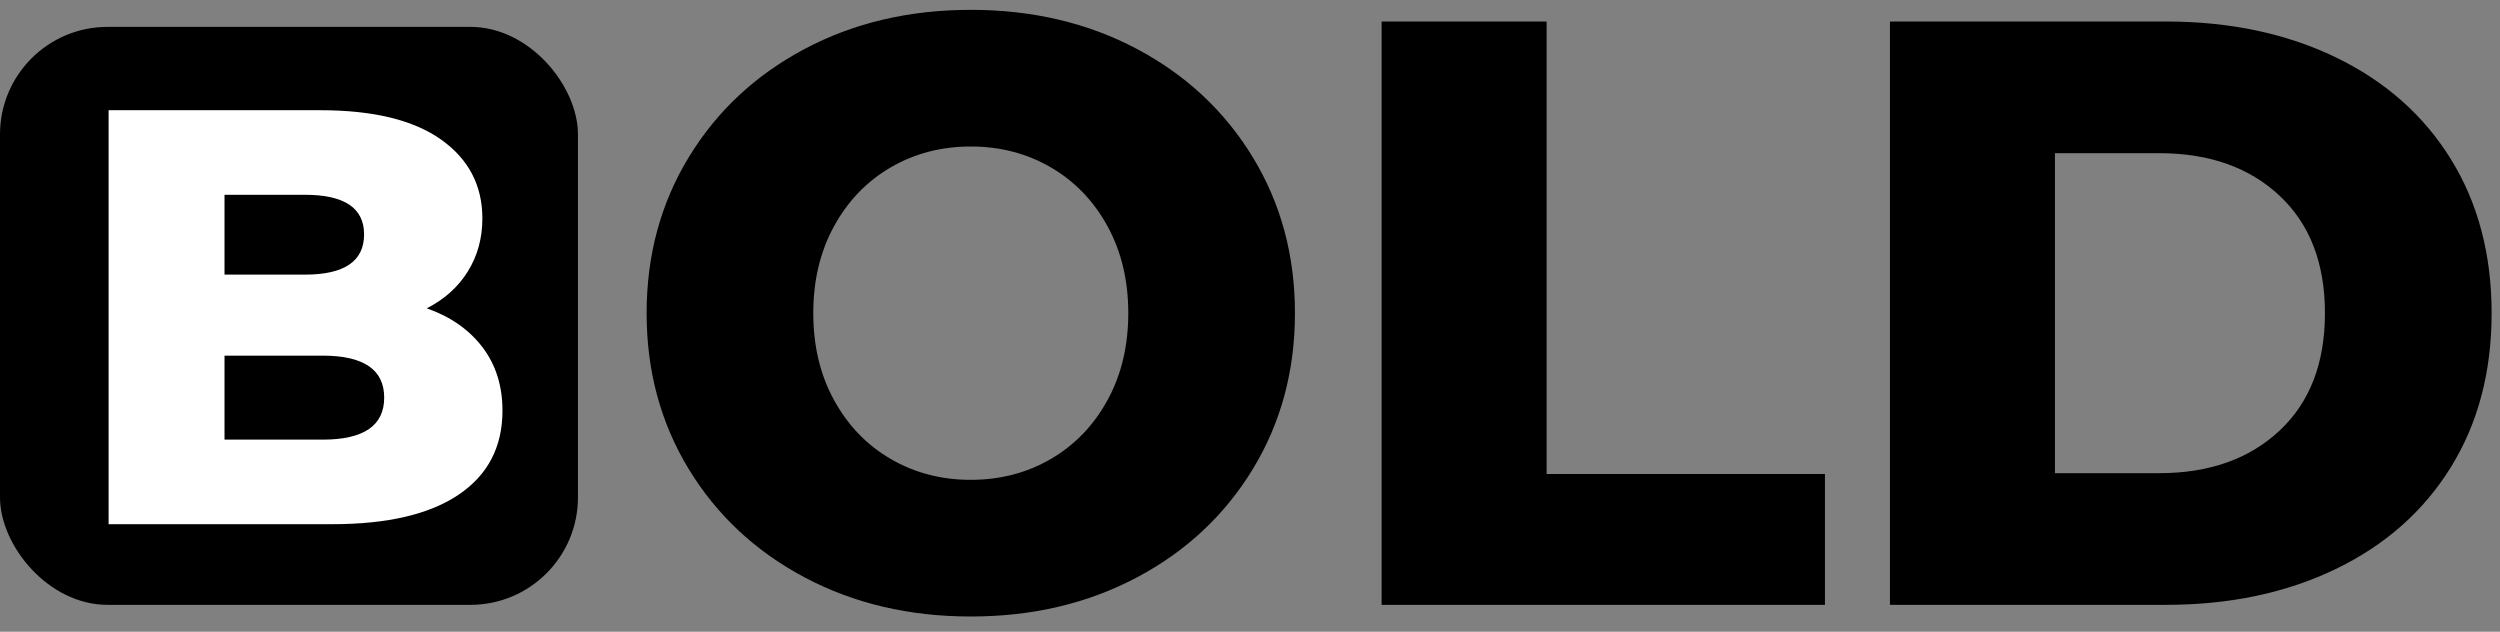
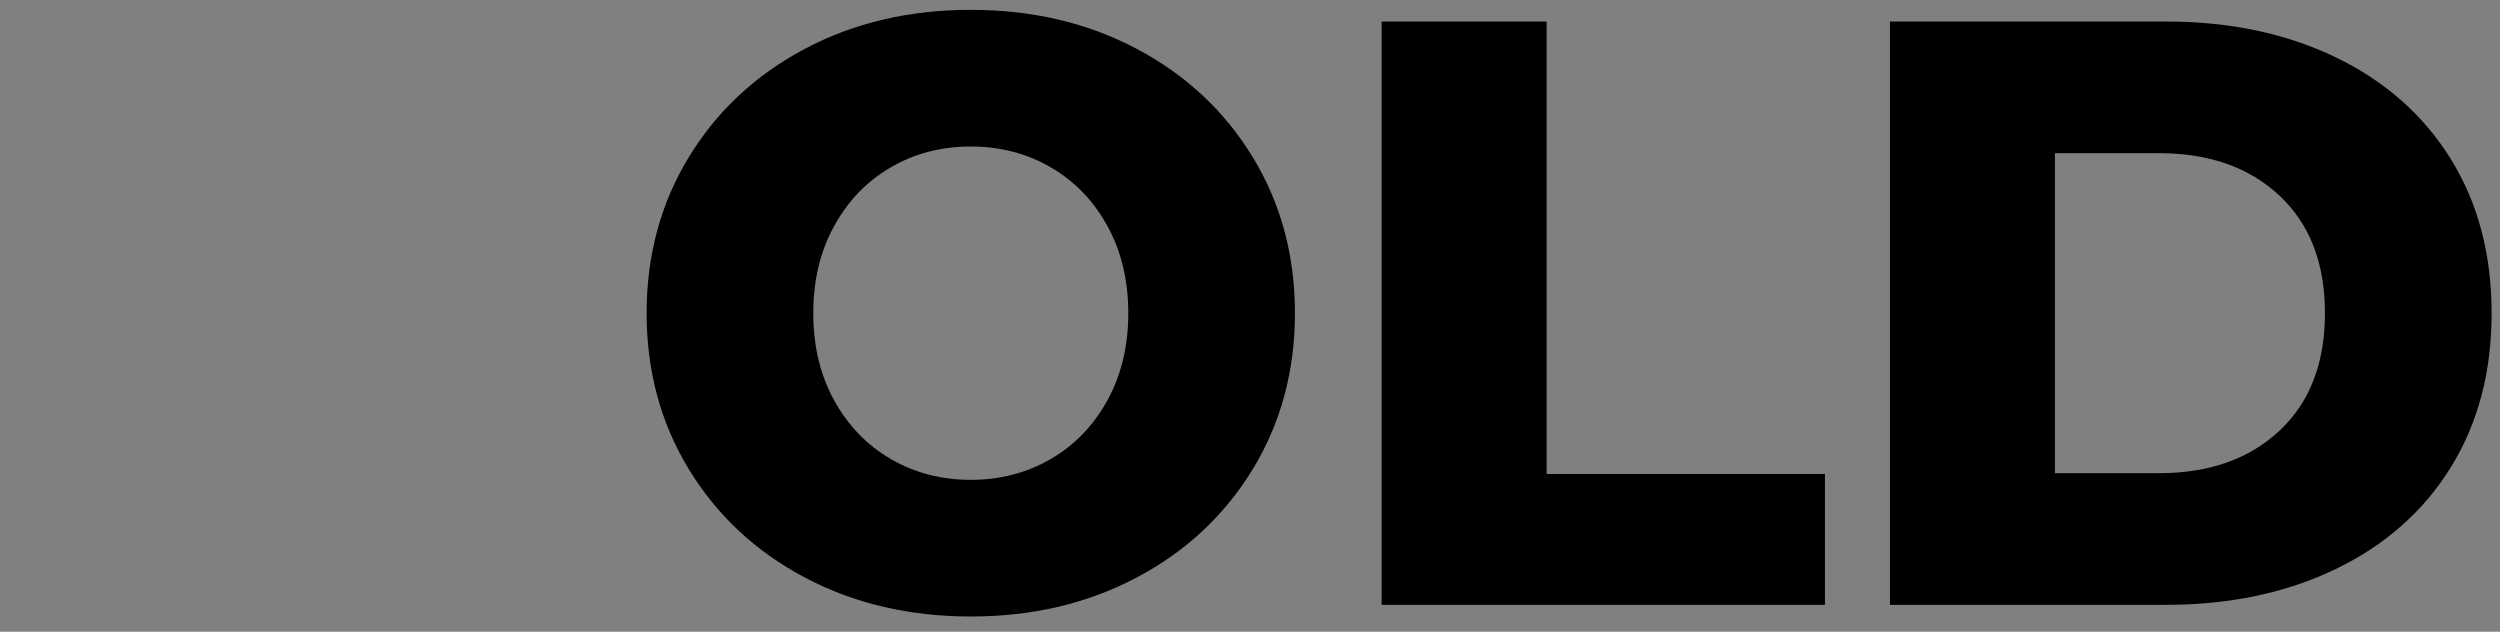
<svg xmlns="http://www.w3.org/2000/svg" width="186px" height="47px" viewBox="0 0 186 47" version="1.1">
  <rect x="0" y="0" width="186" height="47" fill="#808080" stroke="none" />
  <title>logo-bold-black</title>
  <g id="Page-1" stroke="none" stroke-width="1" fill="none" fill-rule="evenodd">
    <g id="logo-bold-black" transform="translate(0, 0.732)">
      <path d="M72.226,45.136 C76.814,45.136 80.937,44.165 84.595,42.222 C88.253,40.279 91.126,37.593 93.213,34.162 C95.3,30.731 96.344,26.867 96.344,22.568 C96.344,18.269 95.3,14.405 93.213,10.974 C91.126,7.543 88.253,4.857 84.595,2.914 C80.937,0.971 76.814,0 72.226,0 C67.638,0 63.515,0.971 59.857,2.914 C56.199,4.857 53.326,7.543 51.239,10.974 C49.152,14.405 48.108,18.269 48.108,22.568 C48.108,26.867 49.152,30.731 51.239,34.162 C53.326,37.593 56.199,40.279 59.857,42.222 C63.515,44.165 67.638,45.136 72.226,45.136 Z M72.226,34.968 C70.035,34.968 68.051,34.451 66.274,33.418 C64.497,32.385 63.091,30.928 62.058,29.047 C61.025,27.166 60.508,25.007 60.508,22.568 C60.508,20.129 61.025,17.97 62.058,16.089 C63.091,14.208 64.497,12.751 66.274,11.718 C68.051,10.685 70.035,10.168 72.226,10.168 C74.417,10.168 76.401,10.685 78.178,11.718 C79.955,12.751 81.361,14.208 82.394,16.089 C83.427,17.97 83.944,20.129 83.944,22.568 C83.944,25.007 83.427,27.166 82.394,29.047 C81.361,30.928 79.955,32.385 78.178,33.418 C76.401,34.451 74.417,34.968 72.226,34.968 Z M135.776,44.268 L135.776,34.534 L115.068,34.534 L115.068,0.868 L102.792,0.868 L102.792,44.268 L135.776,44.268 Z M161.134,44.268 C165.887,44.268 170.103,43.379 173.782,41.602 C177.461,39.825 180.313,37.303 182.338,34.038 C184.363,30.773 185.376,26.949 185.376,22.568 C185.376,18.187 184.363,14.363 182.338,11.098 C180.313,7.833 177.461,5.311 173.782,3.534 C170.103,1.757 165.887,0.868 161.134,0.868 L161.134,0.868 L140.612,0.868 L140.612,44.268 L161.134,44.268 Z M160.638,34.472 L152.888,34.472 L152.888,10.664 L160.638,10.664 C164.358,10.664 167.344,11.718 169.597,13.826 C171.85,15.934 172.976,18.848 172.976,22.568 C172.976,26.288 171.85,29.202 169.597,31.31 C167.344,33.418 164.358,34.472 160.638,34.472 L160.638,34.472 Z" id="OLD" fill="#000000" fill-rule="nonzero" />
-       <rect id="Rectangle" fill="#000000" x="0" y="1.268" width="43" height="43" rx="8" />
-       <path d="M24.712,38.268 C28.819,38.268 31.957,37.535 34.128,36.068 C36.299,34.601 37.384,32.519 37.384,29.82 C37.384,27.972 36.885,26.395 35.888,25.09 C34.891,23.785 33.512,22.824 31.752,22.208 C33.072,21.533 34.091,20.617 34.81,19.458 C35.529,18.299 35.888,16.987 35.888,15.52 C35.888,13.056 34.861,11.098 32.808,9.646 C30.755,8.194 27.763,7.468 23.832,7.468 L23.832,7.468 L8.08,7.468 L8.08,38.268 L24.712,38.268 Z M22.688,19.7 L16.704,19.7 L16.704,13.76 L22.688,13.76 C25.621,13.76 27.088,14.743 27.088,16.708 C27.088,18.703 25.621,19.7 22.688,19.7 L22.688,19.7 Z M24.008,31.976 L16.704,31.976 L16.704,25.728 L24.008,25.728 C27.059,25.728 28.584,26.769 28.584,28.852 C28.584,30.935 27.059,31.976 24.008,31.976 L24.008,31.976 Z" id="B" fill="#FFFFFF" fill-rule="nonzero" />
    </g>
  </g>
</svg>